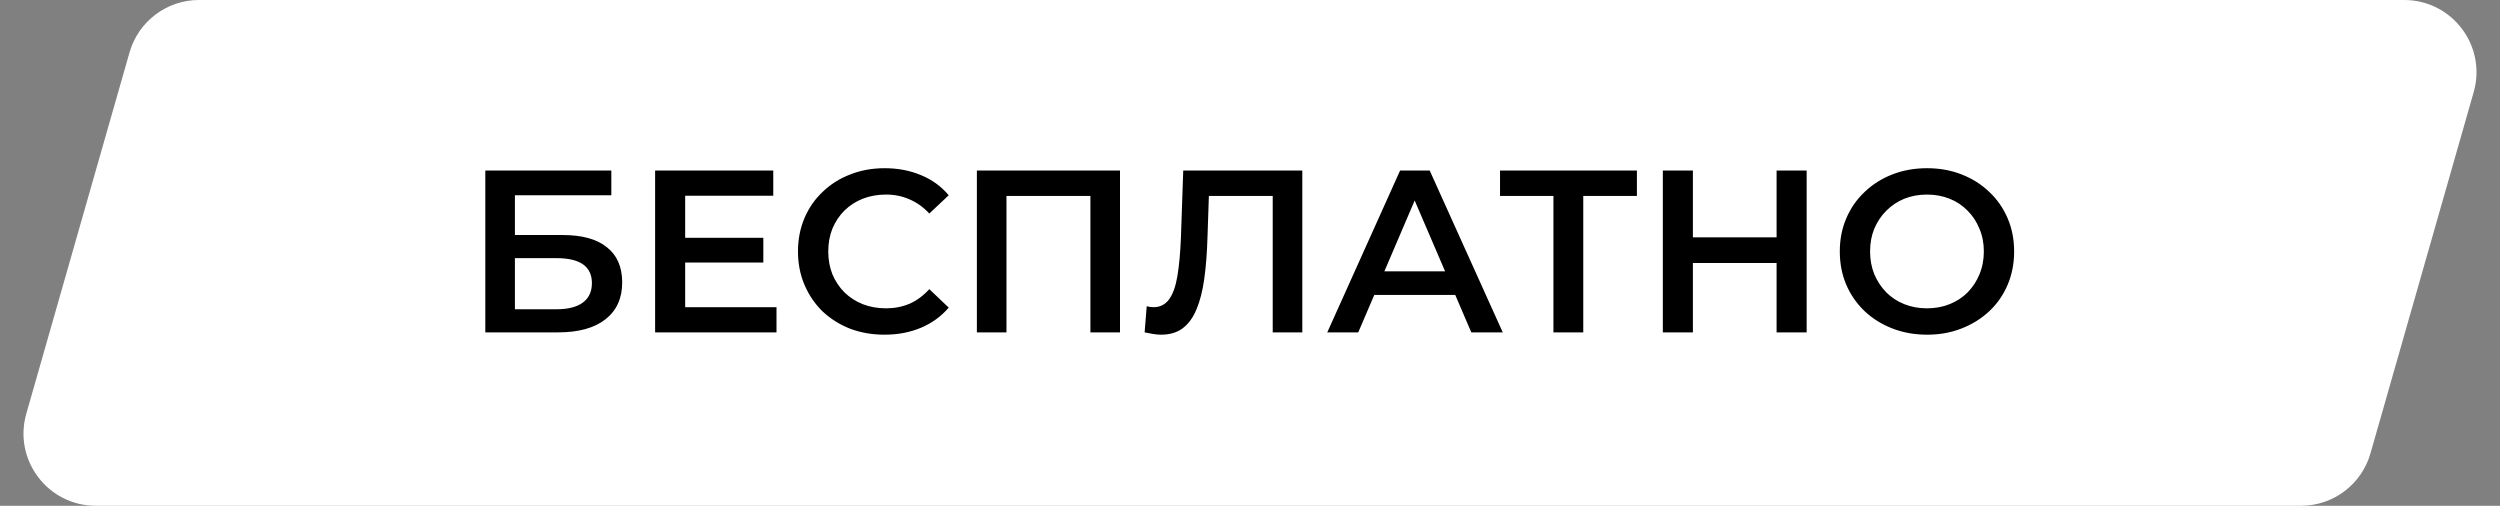
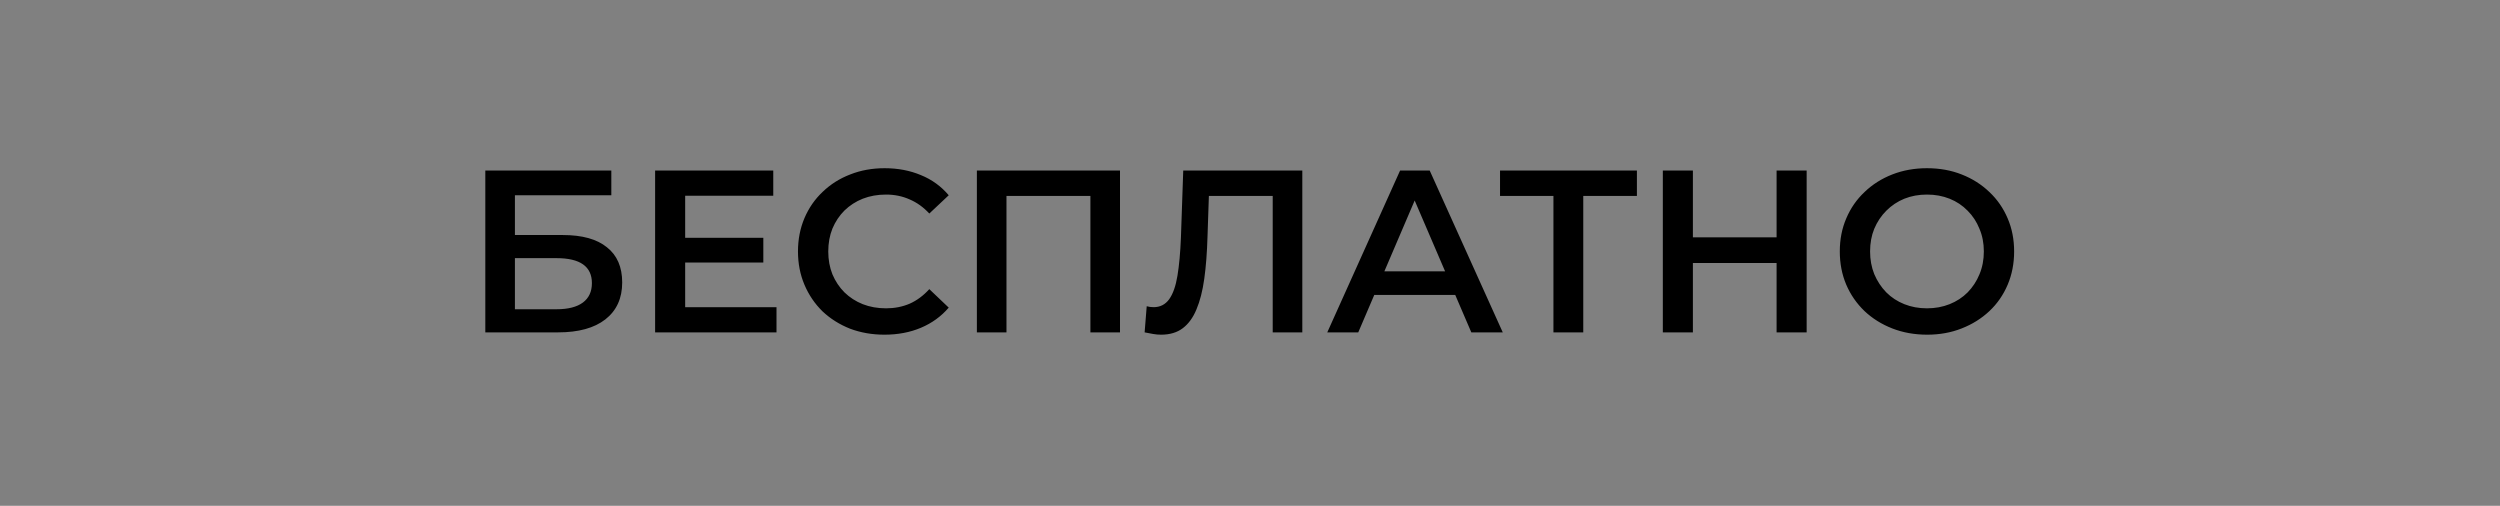
<svg xmlns="http://www.w3.org/2000/svg" width="173" height="35" viewBox="0 0 173 35" fill="none">
  <rect x="0" y="0" width="173" height="35" fill="#808080" stroke="none" />
-   <path d="M8.964 3.626C9.577 1.48 11.539 0 13.771 0H166.371C169.693 0 172.092 3.18 171.179 6.374L164.036 31.374C163.423 33.52 161.461 35 159.228 35H6.629C3.307 35 0.908 31.82 1.821 28.626L8.964 3.626Z" fill="white" />
  <path d="M33.584 23V11.8H42.304V13.512H35.632V16.264H38.944C40.288 16.264 41.307 16.547 42 17.112C42.704 17.667 43.056 18.477 43.056 19.544C43.056 20.643 42.667 21.496 41.888 22.104C41.12 22.701 40.032 23 38.624 23H33.584ZM35.632 21.4H38.512C39.312 21.4 39.92 21.245 40.336 20.936C40.752 20.627 40.96 20.179 40.96 19.592C40.96 18.44 40.144 17.864 38.512 17.864H35.632V21.4ZM47.254 16.456H52.822V18.168H47.254V16.456ZM47.414 21.256H53.734V23H45.334V11.8H53.51V13.544H47.414V21.256ZM61.204 23.16C60.351 23.16 59.556 23.021 58.82 22.744C58.095 22.456 57.46 22.056 56.916 21.544C56.383 21.021 55.967 20.408 55.668 19.704C55.37 19 55.22 18.232 55.22 17.4C55.22 16.568 55.37 15.8 55.668 15.096C55.967 14.392 56.388 13.784 56.932 13.272C57.476 12.749 58.111 12.349 58.836 12.072C59.562 11.784 60.356 11.64 61.22 11.64C62.138 11.64 62.975 11.8 63.732 12.12C64.49 12.429 65.13 12.893 65.652 13.512L64.308 14.776C63.903 14.339 63.45 14.013 62.948 13.8C62.447 13.576 61.903 13.464 61.316 13.464C60.73 13.464 60.191 13.56 59.7 13.752C59.22 13.944 58.799 14.216 58.436 14.568C58.084 14.92 57.807 15.336 57.604 15.816C57.412 16.296 57.316 16.824 57.316 17.4C57.316 17.976 57.412 18.504 57.604 18.984C57.807 19.464 58.084 19.88 58.436 20.232C58.799 20.584 59.22 20.856 59.7 21.048C60.191 21.24 60.73 21.336 61.316 21.336C61.903 21.336 62.447 21.229 62.948 21.016C63.45 20.792 63.903 20.456 64.308 20.008L65.652 21.288C65.13 21.896 64.49 22.36 63.732 22.68C62.975 23 62.132 23.16 61.204 23.16ZM67.6 23V11.8H77.504V23H75.456V13.048L75.936 13.56H69.168L69.648 13.048V23H67.6ZM80.344 23.16C80.163 23.16 79.982 23.144 79.8 23.112C79.619 23.08 79.422 23.043 79.208 23L79.352 21.192C79.502 21.235 79.662 21.256 79.832 21.256C80.28 21.256 80.638 21.075 80.904 20.712C81.171 20.339 81.363 19.795 81.48 19.08C81.598 18.365 81.678 17.485 81.72 16.44L81.88 11.8H90.12V23H88.072V13.048L88.552 13.56H83.224L83.672 13.032L83.56 16.36C83.528 17.469 83.454 18.445 83.336 19.288C83.219 20.131 83.038 20.84 82.792 21.416C82.558 21.981 82.243 22.413 81.848 22.712C81.454 23.011 80.952 23.16 80.344 23.16ZM91.847 23L96.887 11.8H98.935L103.991 23H101.815L97.479 12.904H98.311L93.991 23H91.847ZM94.167 20.408L94.727 18.776H100.775L101.335 20.408H94.167ZM107.498 23V13.048L107.994 13.56H103.802V11.8H113.274V13.56H109.082L109.562 13.048V23H107.498ZM122.94 11.8H125.02V23H122.94V11.8ZM117.148 23H115.068V11.8H117.148V23ZM123.1 18.2H116.972V16.424H123.1V18.2ZM133.362 23.16C132.487 23.16 131.682 23.016 130.946 22.728C130.21 22.44 129.57 22.04 129.026 21.528C128.482 21.005 128.06 20.397 127.762 19.704C127.463 19 127.314 18.232 127.314 17.4C127.314 16.568 127.463 15.805 127.762 15.112C128.06 14.408 128.482 13.8 129.026 13.288C129.57 12.765 130.21 12.36 130.946 12.072C131.682 11.784 132.482 11.64 133.346 11.64C134.22 11.64 135.02 11.784 135.746 12.072C136.482 12.36 137.122 12.765 137.666 13.288C138.21 13.8 138.631 14.408 138.93 15.112C139.228 15.805 139.378 16.568 139.378 17.4C139.378 18.232 139.228 19 138.93 19.704C138.631 20.408 138.21 21.016 137.666 21.528C137.122 22.04 136.482 22.44 135.746 22.728C135.02 23.016 134.226 23.16 133.362 23.16ZM133.346 21.336C133.911 21.336 134.434 21.24 134.914 21.048C135.394 20.856 135.81 20.584 136.162 20.232C136.514 19.869 136.786 19.453 136.978 18.984C137.18 18.504 137.282 17.976 137.282 17.4C137.282 16.824 137.18 16.301 136.978 15.832C136.786 15.352 136.514 14.936 136.162 14.584C135.81 14.221 135.394 13.944 134.914 13.752C134.434 13.56 133.911 13.464 133.346 13.464C132.78 13.464 132.258 13.56 131.778 13.752C131.308 13.944 130.892 14.221 130.53 14.584C130.178 14.936 129.9 15.352 129.698 15.832C129.506 16.301 129.41 16.824 129.41 17.4C129.41 17.965 129.506 18.488 129.698 18.968C129.9 19.448 130.178 19.869 130.53 20.232C130.882 20.584 131.298 20.856 131.778 21.048C132.258 21.24 132.78 21.336 133.346 21.336Z" fill="black" />
</svg>